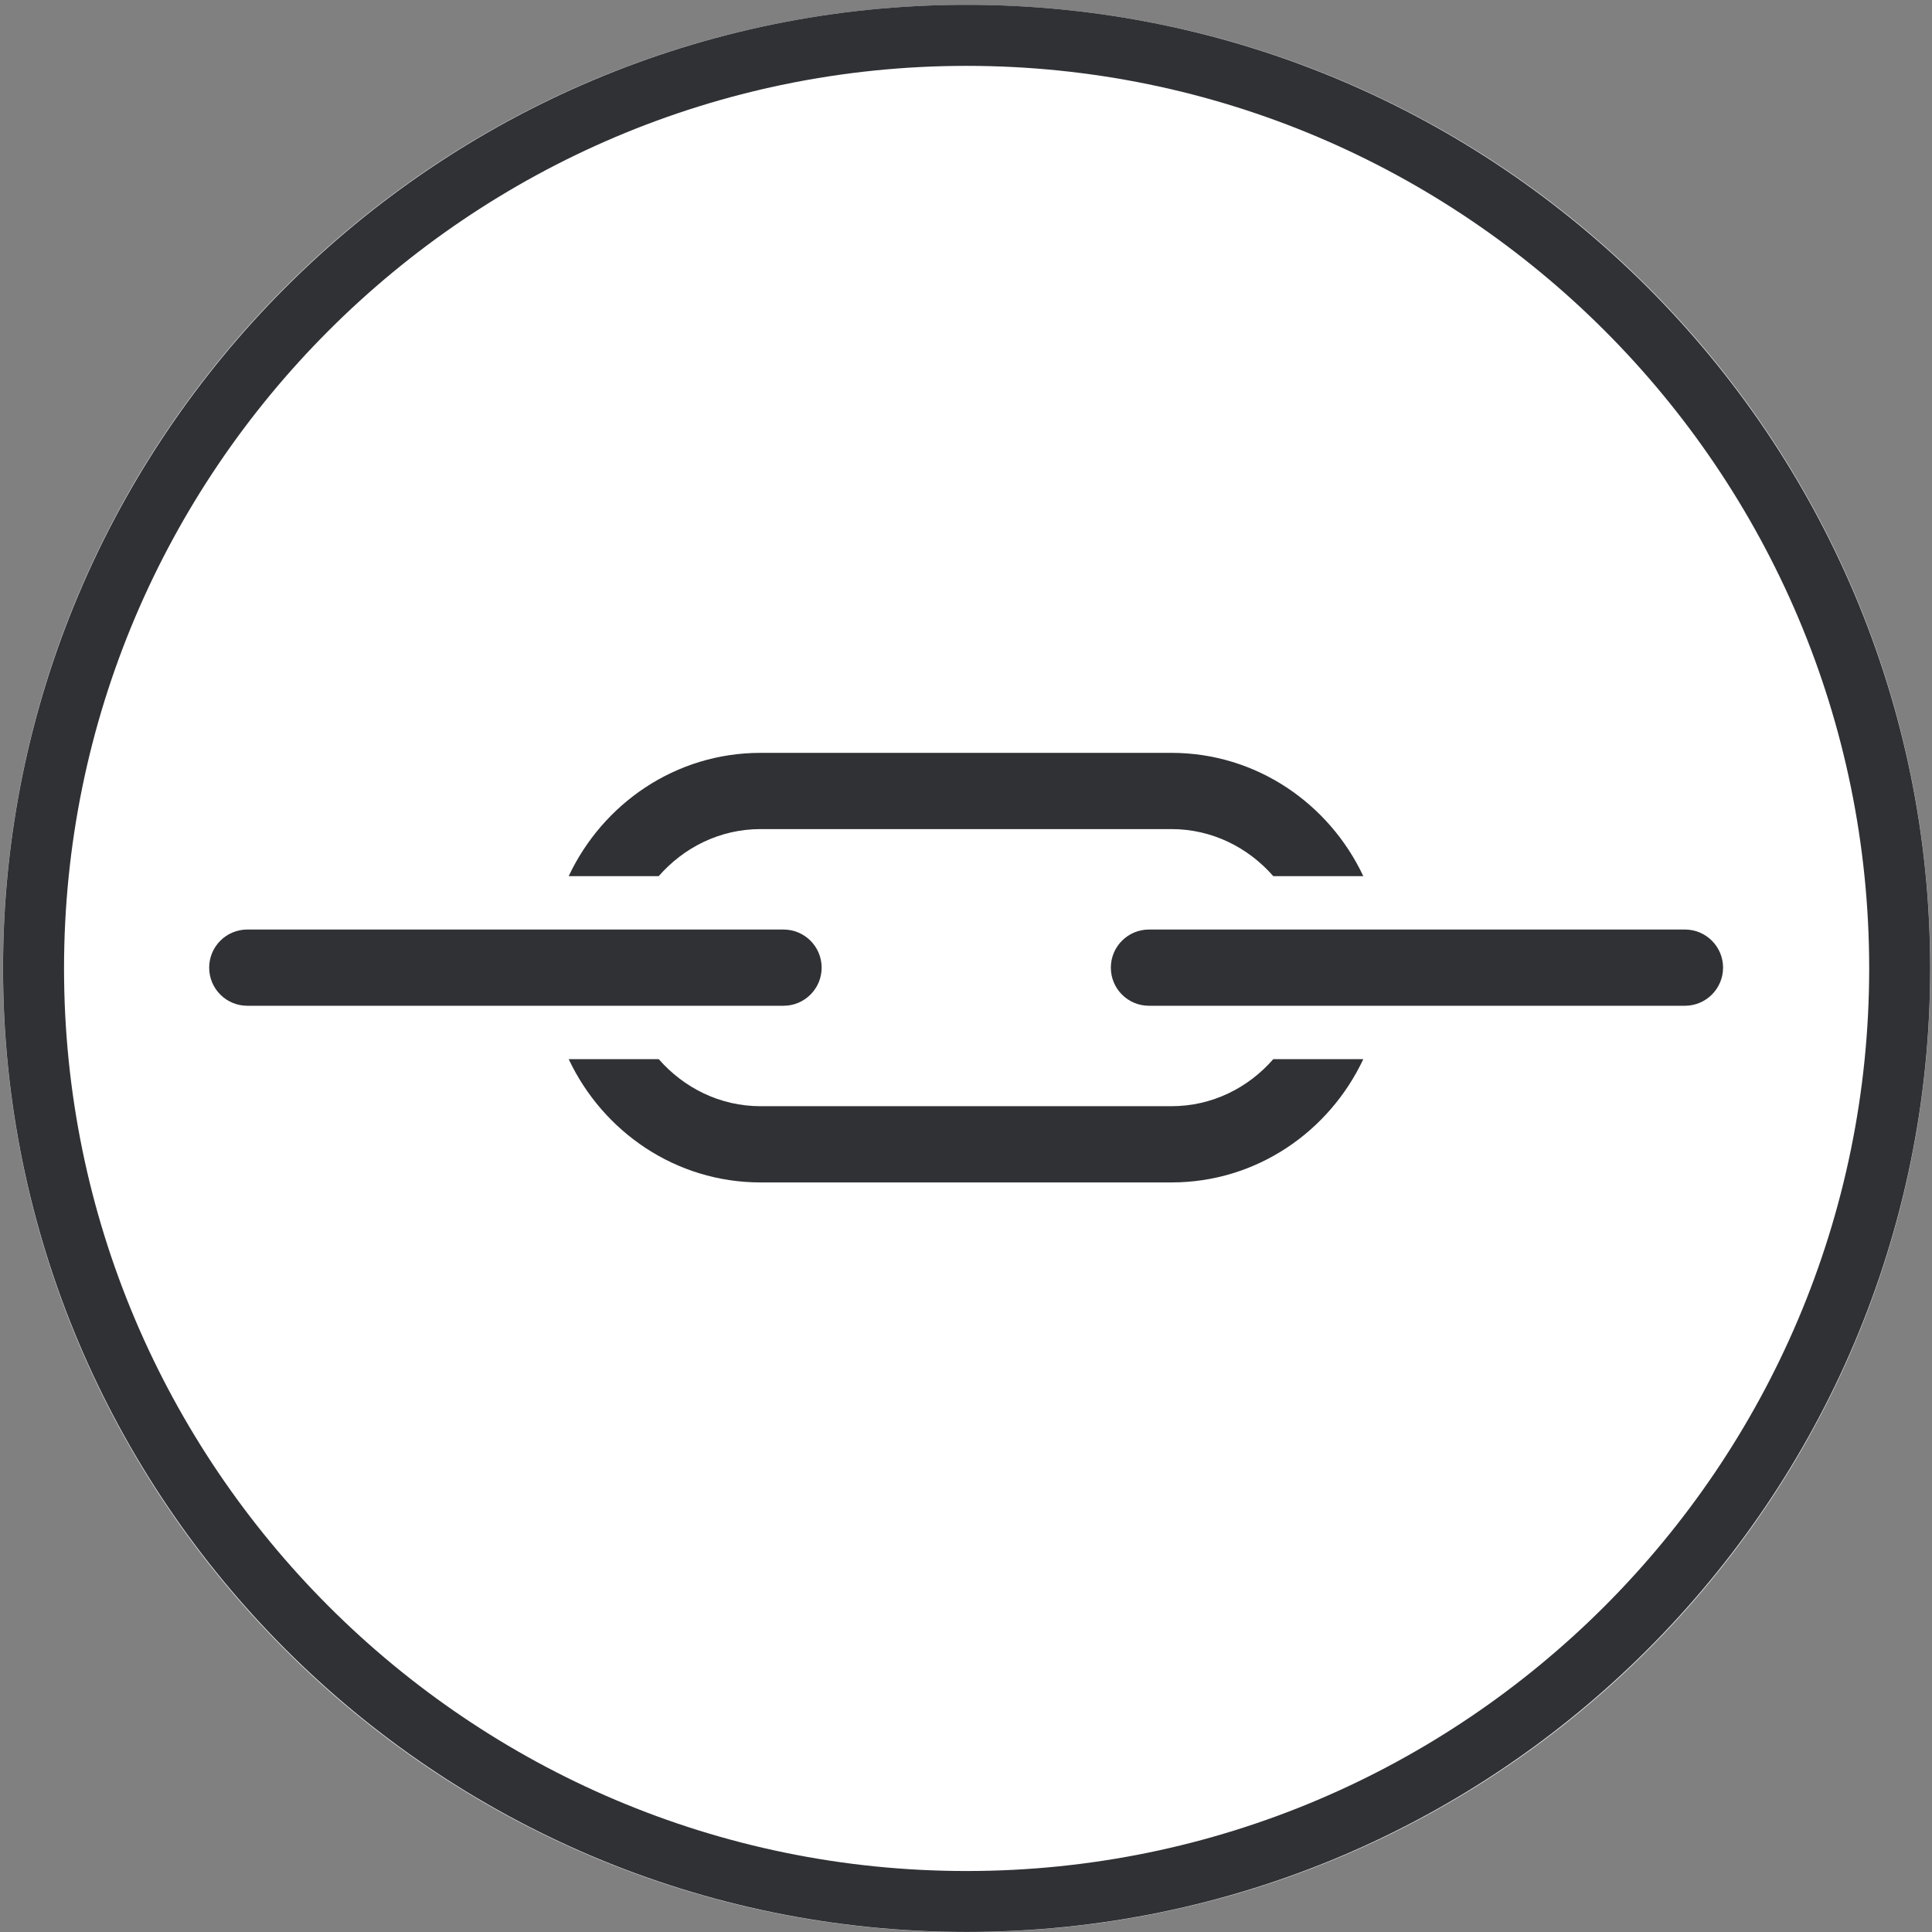
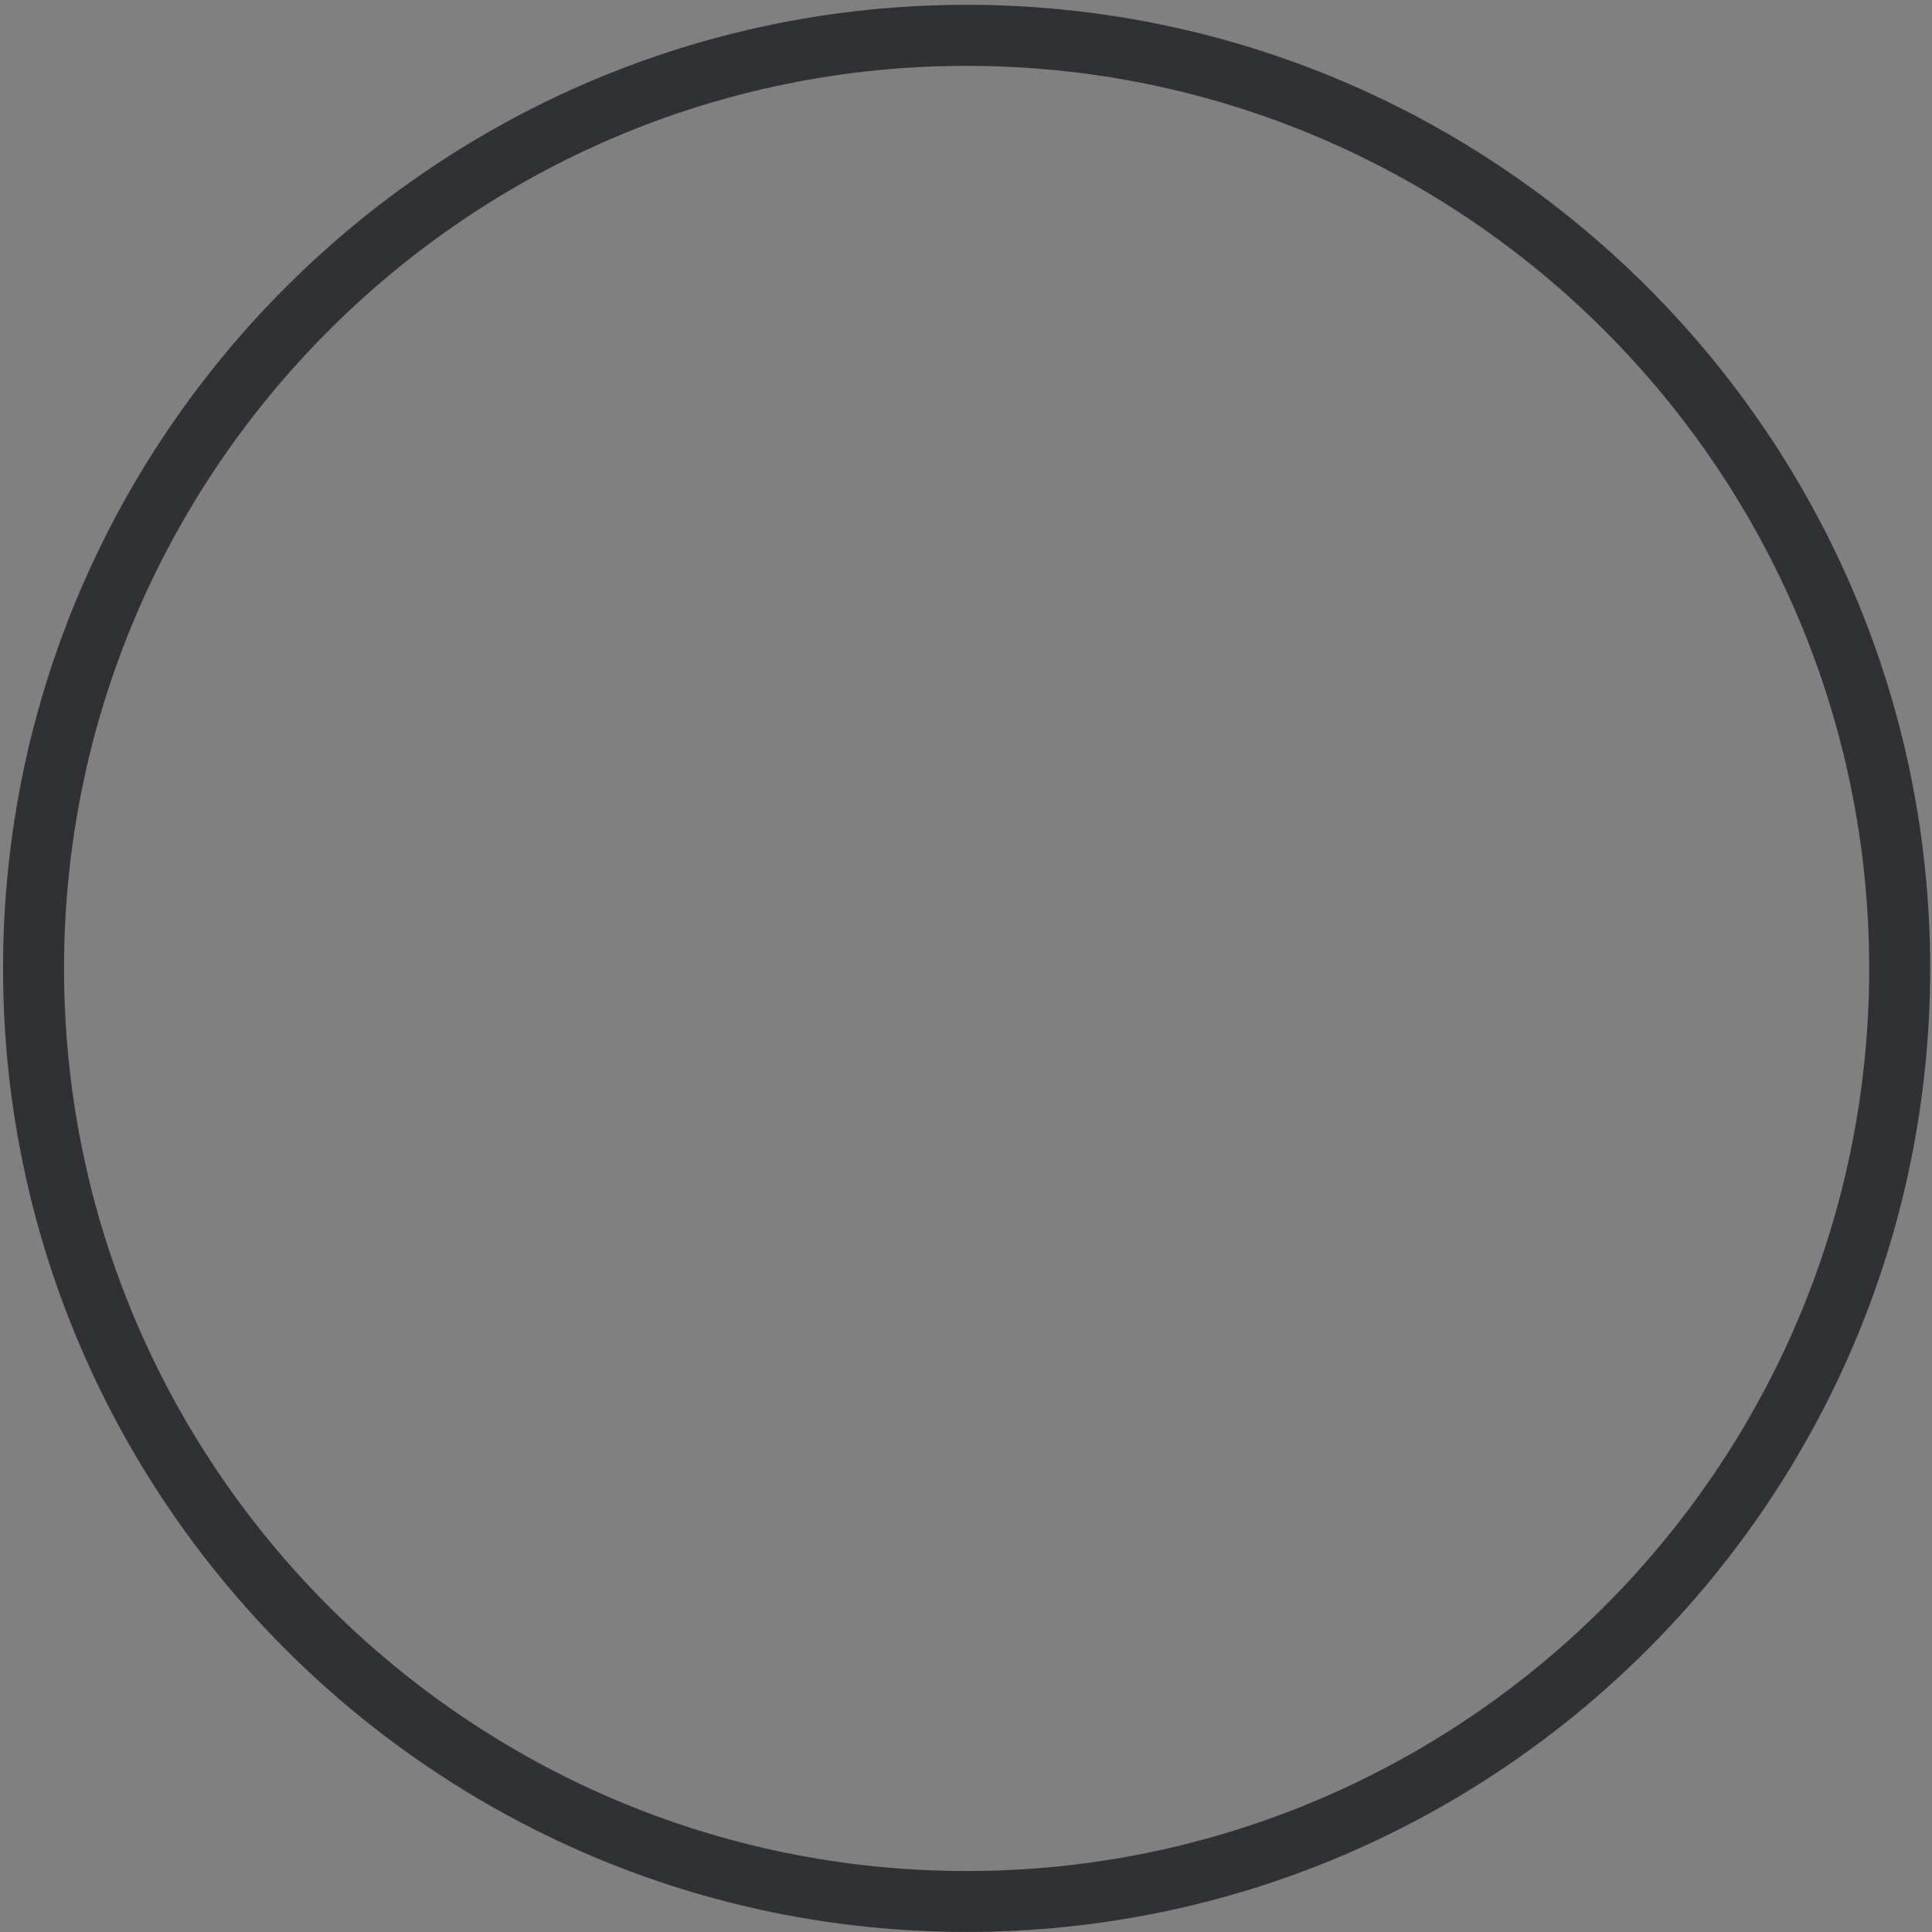
<svg xmlns="http://www.w3.org/2000/svg" version="1.1" id="Layer_1" x="0px" y="0px" viewBox="0 0 31.68 31.68" style="enable-background:new 0 0 31.68 31.68;" xml:space="preserve">
  <rect x="0" y="0" width="31.68" height="31.68" fill="#808080" stroke="none" />
-   <path style="fill:#FFFFFF;" d="M31.651,15.88c0,8.727-7.073,15.801-15.8,15.801c-8.727,0-15.802-7.074-15.802-15.801  C0.05,7.154,7.125,0.08,15.851,0.08C24.578,0.08,31.651,7.154,31.651,15.88z" />
  <path style="fill:#2F3135;" d="M15.85,1.08c-8.16,0-14.8,6.64-14.8,14.8c0,8.16,6.64,14.8,14.8,14.8c8.16,0,14.8-6.64,14.8-14.8  C30.65,7.719,24.011,1.08,15.85,1.08 M15.85,31.679c-8.712,0-15.8-7.088-15.8-15.8s7.088-15.8,15.8-15.8  c8.712,0,15.8,7.088,15.8,15.8S24.562,31.679,15.85,31.679" />
-   <path style="fill:#2F3135;" d="M10.801,14.367c0.41-0.47,1.003-0.772,1.67-0.772h1.014h4.572h1.152c0.666,0,1.259,0.302,1.67,0.772  h1.476c-0.56-1.19-1.755-2.022-3.146-2.022h-1.152h-4.572h-1.014c-1.392,0-2.586,0.831-3.146,2.022H10.801z" />
-   <path style="fill:#2F3135;" d="M20.879,17.367c-0.41,0.471-1.003,0.772-1.67,0.772h-1.015h-4.57h-1.153  c-0.666,0-1.259-0.302-1.67-0.772H9.325c0.561,1.191,1.755,2.022,3.146,2.022h1.153h4.57h1.015c1.392,0,2.586-0.831,3.146-2.022  H20.879z" />
-   <path style="fill:#2F3135;" d="M12.848,16.492H4.055c-0.345,0-0.625-0.279-0.625-0.625c0-0.345,0.28-0.625,0.625-0.625h8.793  c0.345,0,0.625,0.28,0.625,0.625C13.473,16.212,13.193,16.492,12.848,16.492" />
-   <path style="fill:#2F3135;" d="M27.629,16.492H18.84c-0.345,0-0.625-0.279-0.625-0.625c0-0.345,0.28-0.625,0.625-0.625h8.789  c0.345,0,0.625,0.28,0.625,0.625C28.254,16.212,27.973,16.492,27.629,16.492" />
</svg>